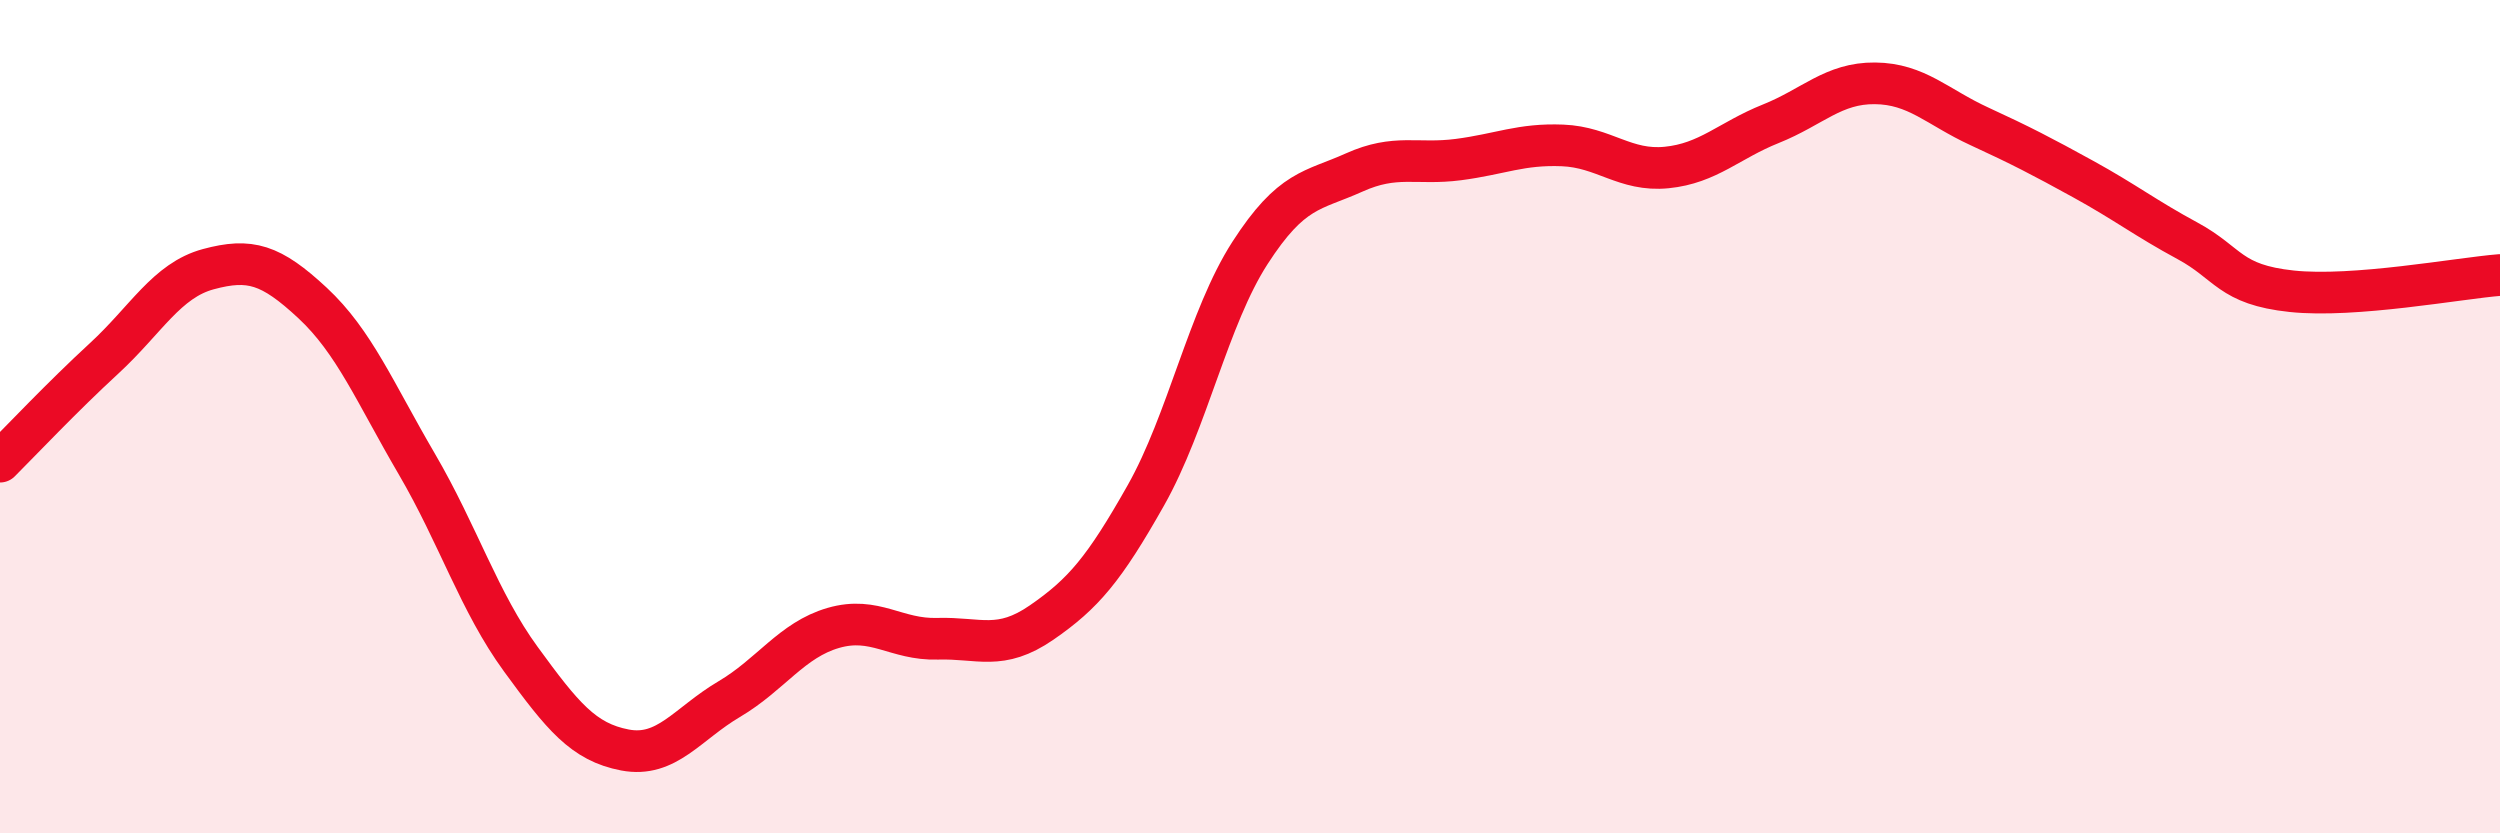
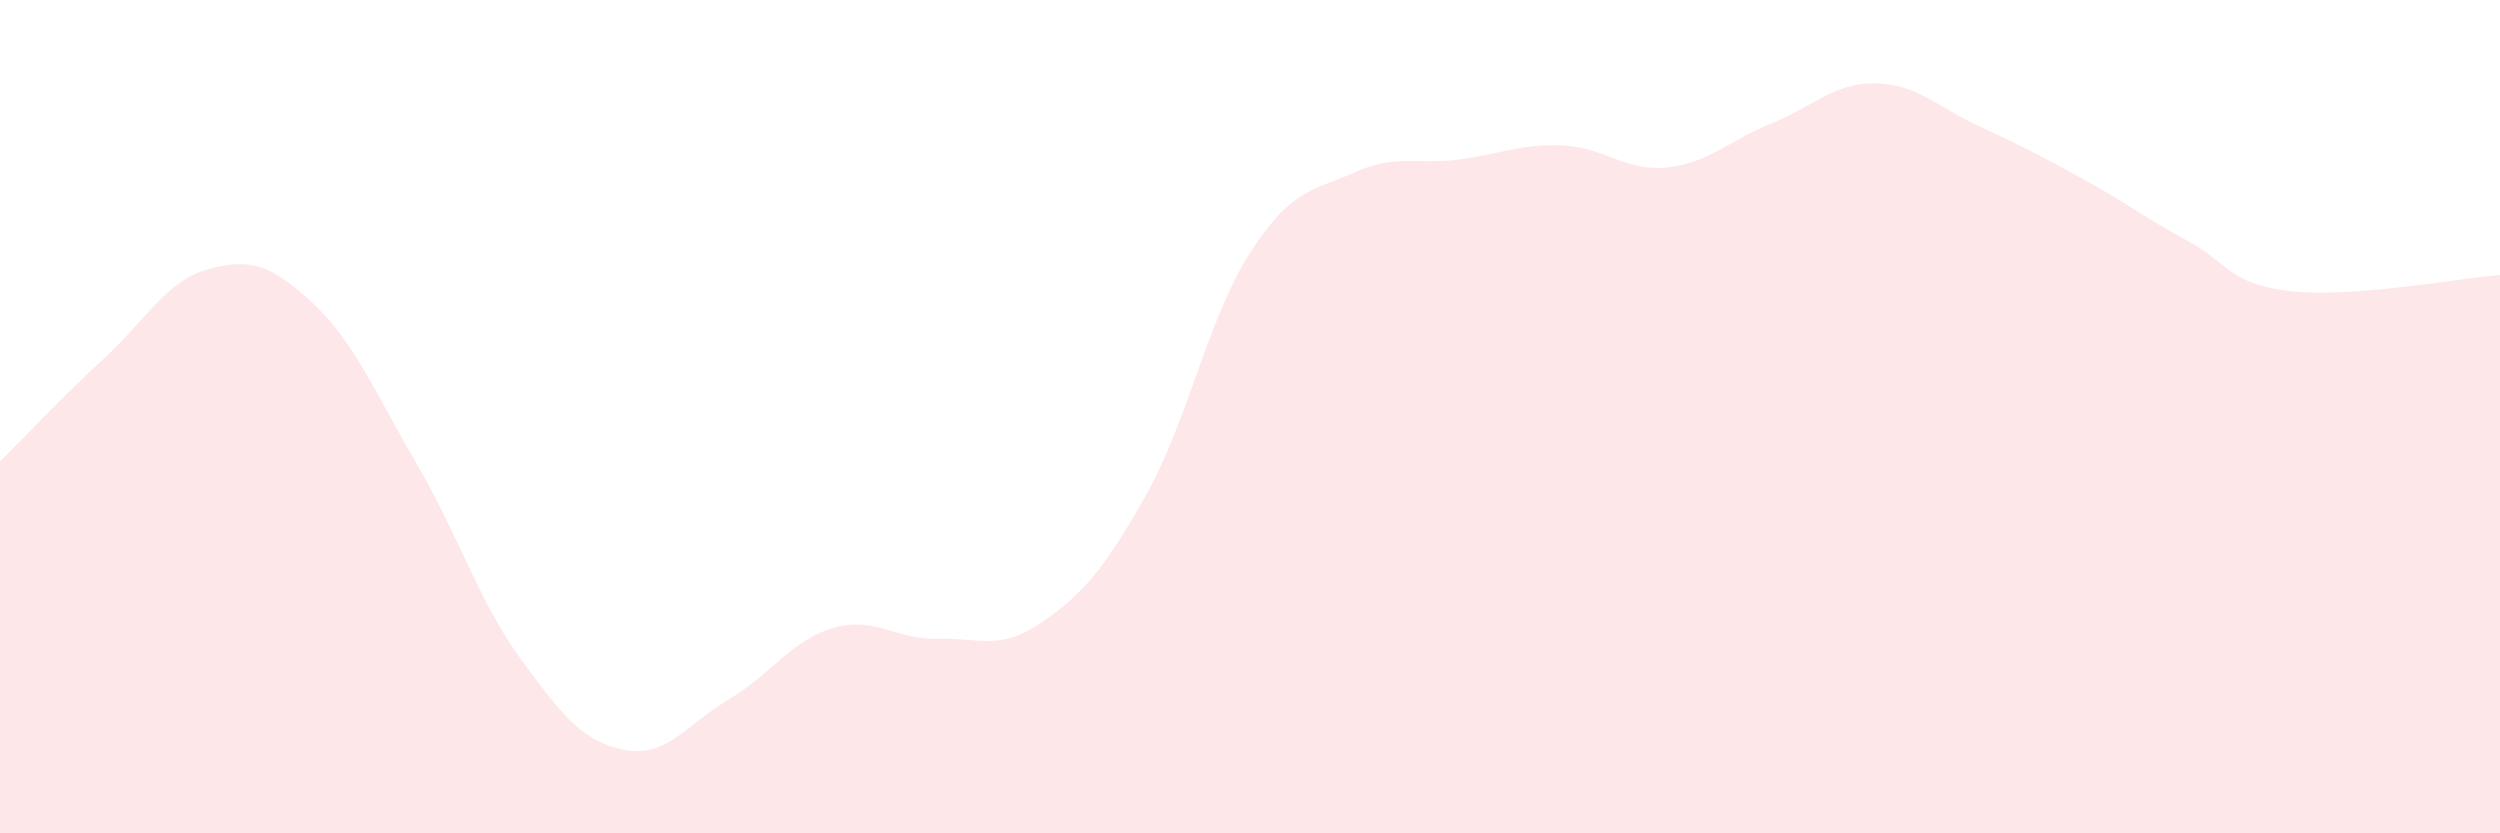
<svg xmlns="http://www.w3.org/2000/svg" width="60" height="20" viewBox="0 0 60 20">
  <path d="M 0,11.08 C 0.5,10.58 1.5,9.52 2.5,8.6 C 3.5,7.68 4,6.73 5,6.46 C 6,6.19 6.5,6.34 7.5,7.27 C 8.5,8.2 9,9.42 10,11.13 C 11,12.84 11.5,14.45 12.5,15.82 C 13.5,17.19 14,17.81 15,18 C 16,18.19 16.5,17.37 17.5,16.78 C 18.5,16.19 19,15.36 20,15.07 C 21,14.78 21.5,15.36 22.5,15.33 C 23.5,15.3 24,15.63 25,14.94 C 26,14.25 26.5,13.66 27.5,11.89 C 28.5,10.12 29,7.62 30,6.07 C 31,4.52 31.5,4.59 32.5,4.14 C 33.5,3.69 34,3.96 35,3.83 C 36,3.7 36.5,3.45 37.5,3.49 C 38.5,3.53 39,4.12 40,4.02 C 41,3.92 41.5,3.37 42.5,2.97 C 43.5,2.57 44,1.99 45,2 C 46,2.01 46.5,2.57 47.5,3.03 C 48.5,3.49 49,3.75 50,4.3 C 51,4.85 51.5,5.24 52.5,5.78 C 53.5,6.32 53.5,6.83 55,6.99 C 56.5,7.15 59,6.68 60,6.6L60 20L0 20Z" fill="#EB0A25" opacity="0.1" stroke-linecap="round" stroke-linejoin="round" />
-   <path d="M 0,11.08 C 0.5,10.58 1.5,9.52 2.5,8.6 C 3.5,7.68 4,6.73 5,6.46 C 6,6.19 6.5,6.34 7.5,7.27 C 8.5,8.2 9,9.42 10,11.13 C 11,12.84 11.5,14.45 12.5,15.82 C 13.5,17.19 14,17.81 15,18 C 16,18.19 16.5,17.37 17.5,16.78 C 18.5,16.19 19,15.36 20,15.07 C 21,14.78 21.5,15.36 22.5,15.33 C 23.5,15.3 24,15.63 25,14.94 C 26,14.25 26.5,13.66 27.5,11.89 C 28.5,10.12 29,7.62 30,6.07 C 31,4.52 31.5,4.59 32.5,4.14 C 33.5,3.69 34,3.96 35,3.83 C 36,3.7 36.5,3.45 37.5,3.49 C 38.5,3.53 39,4.12 40,4.02 C 41,3.92 41.5,3.37 42.5,2.97 C 43.5,2.57 44,1.99 45,2 C 46,2.01 46.5,2.57 47.5,3.03 C 48.5,3.49 49,3.75 50,4.3 C 51,4.85 51.5,5.24 52.5,5.78 C 53.5,6.32 53.5,6.83 55,6.99 C 56.5,7.15 59,6.68 60,6.6" stroke="#EB0A25" stroke-width="1" fill="none" stroke-linecap="round" stroke-linejoin="round" />
</svg>